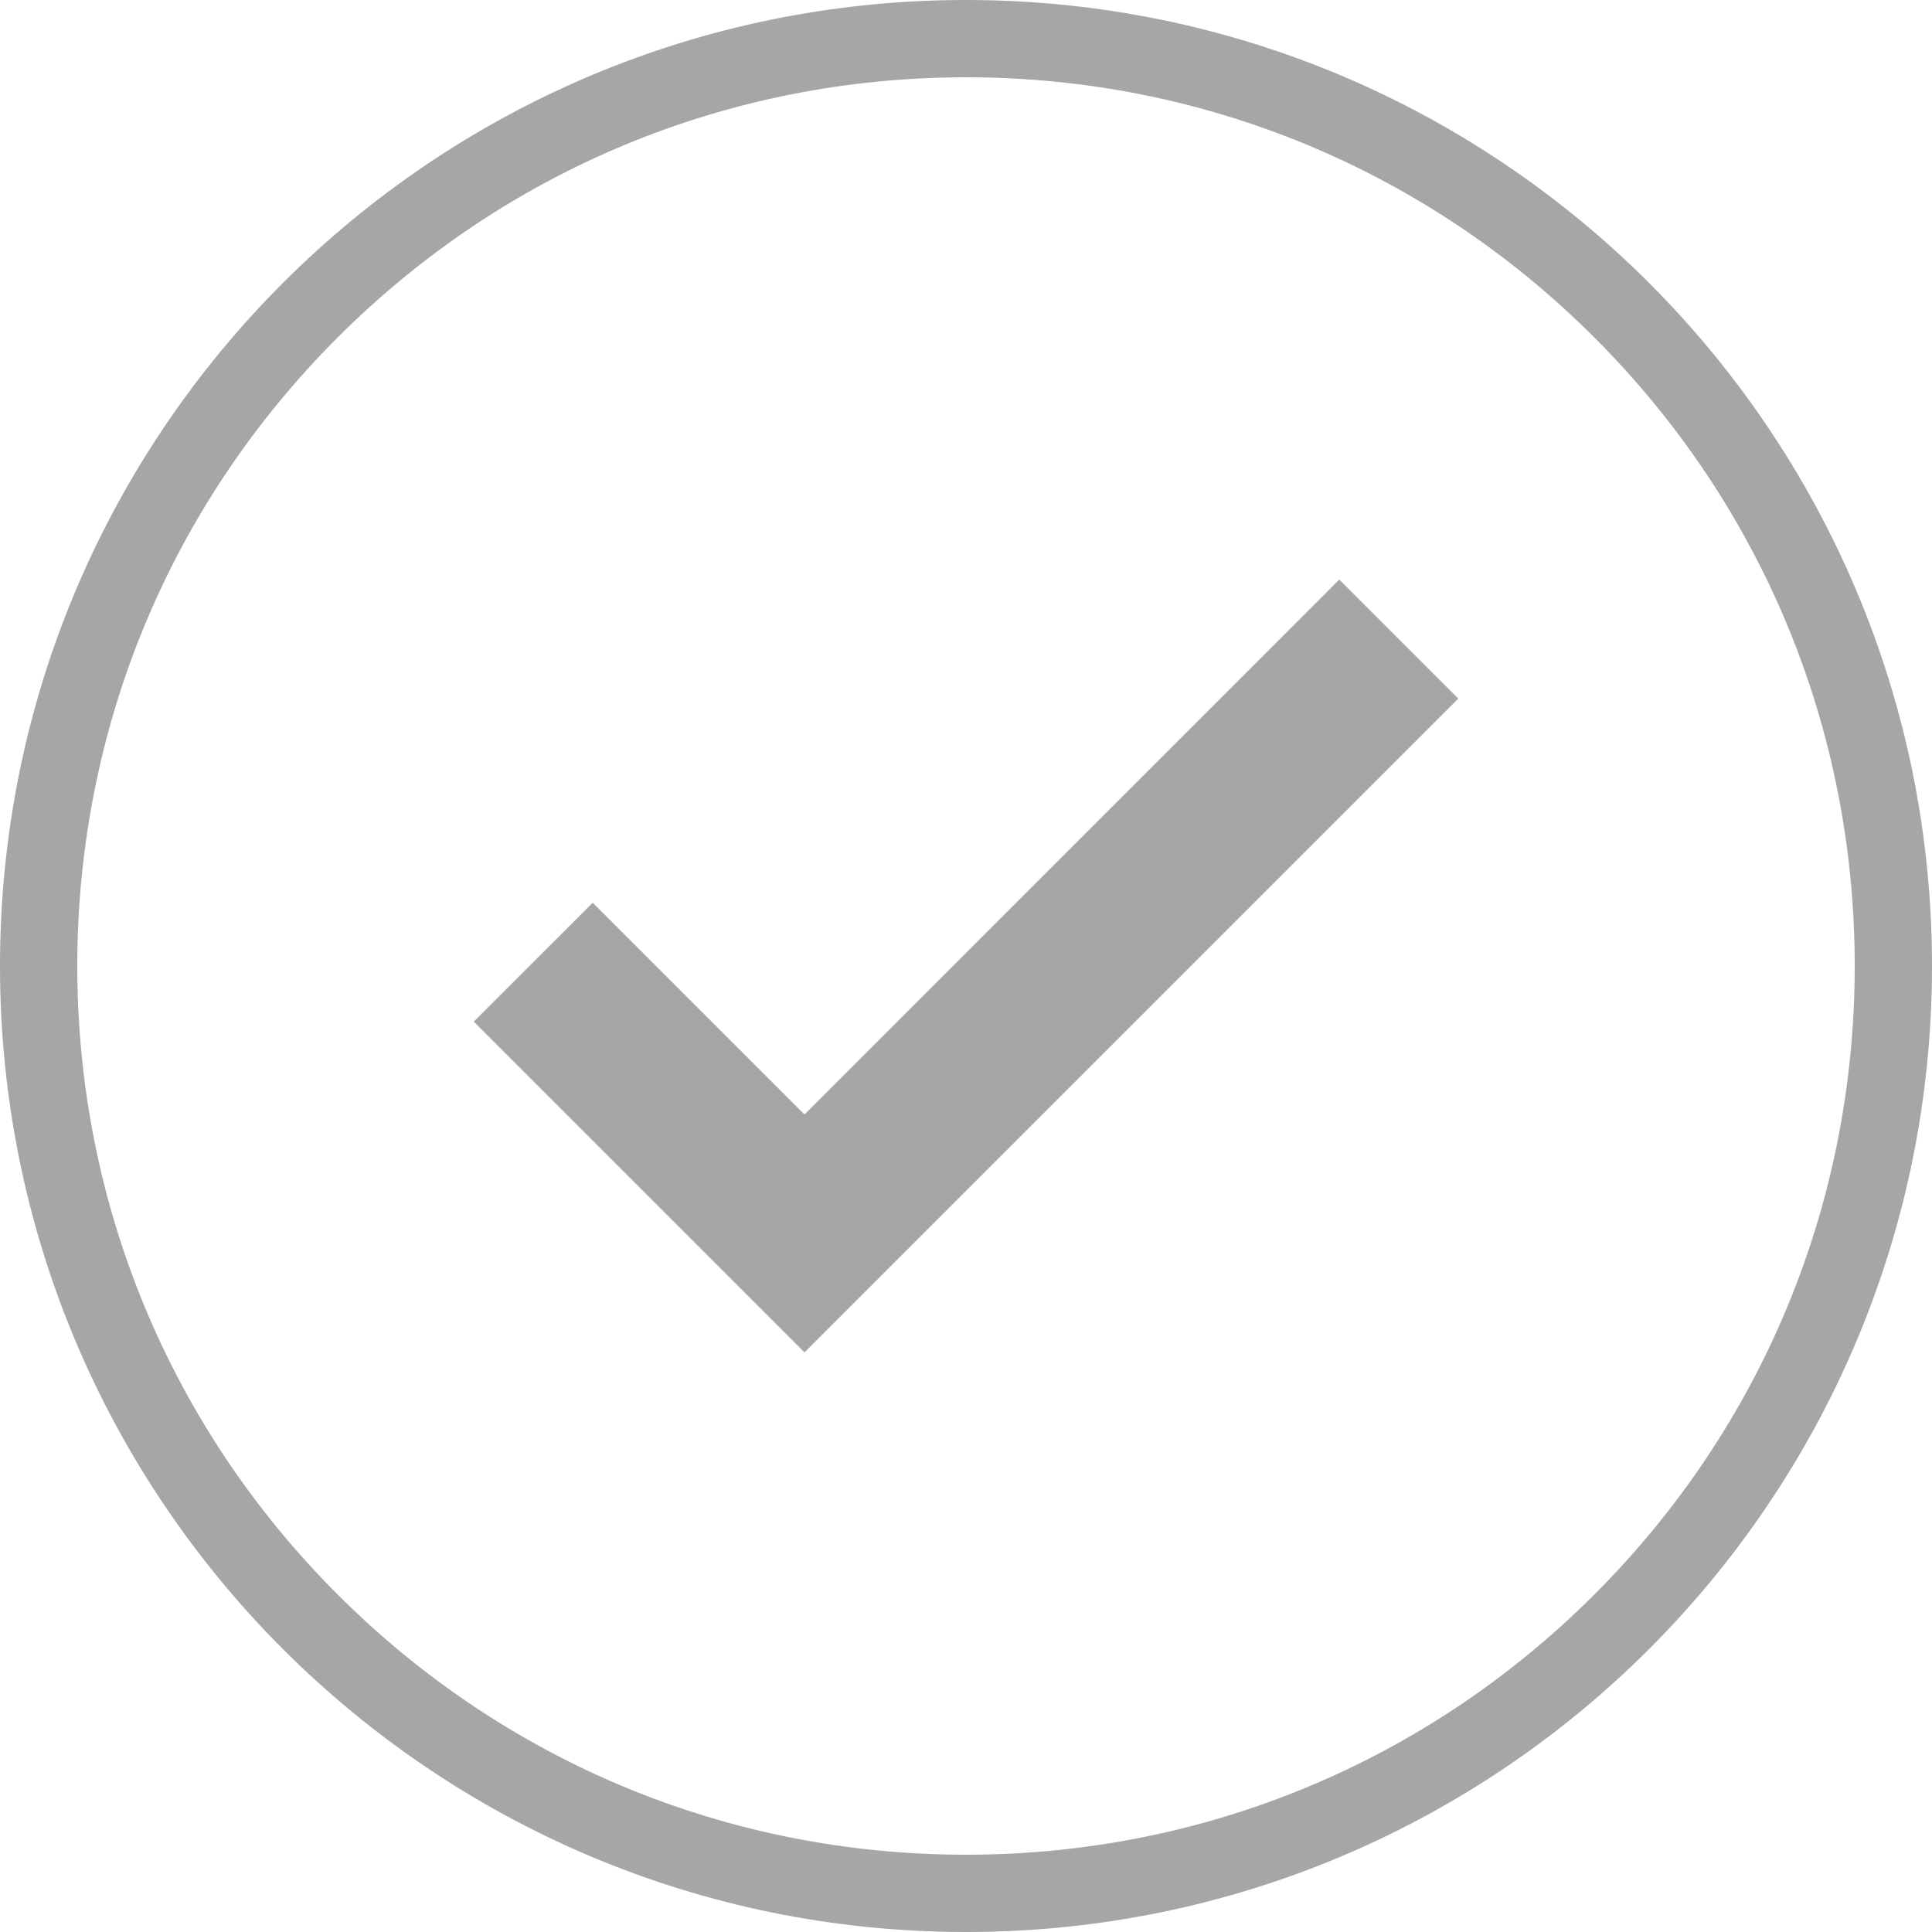
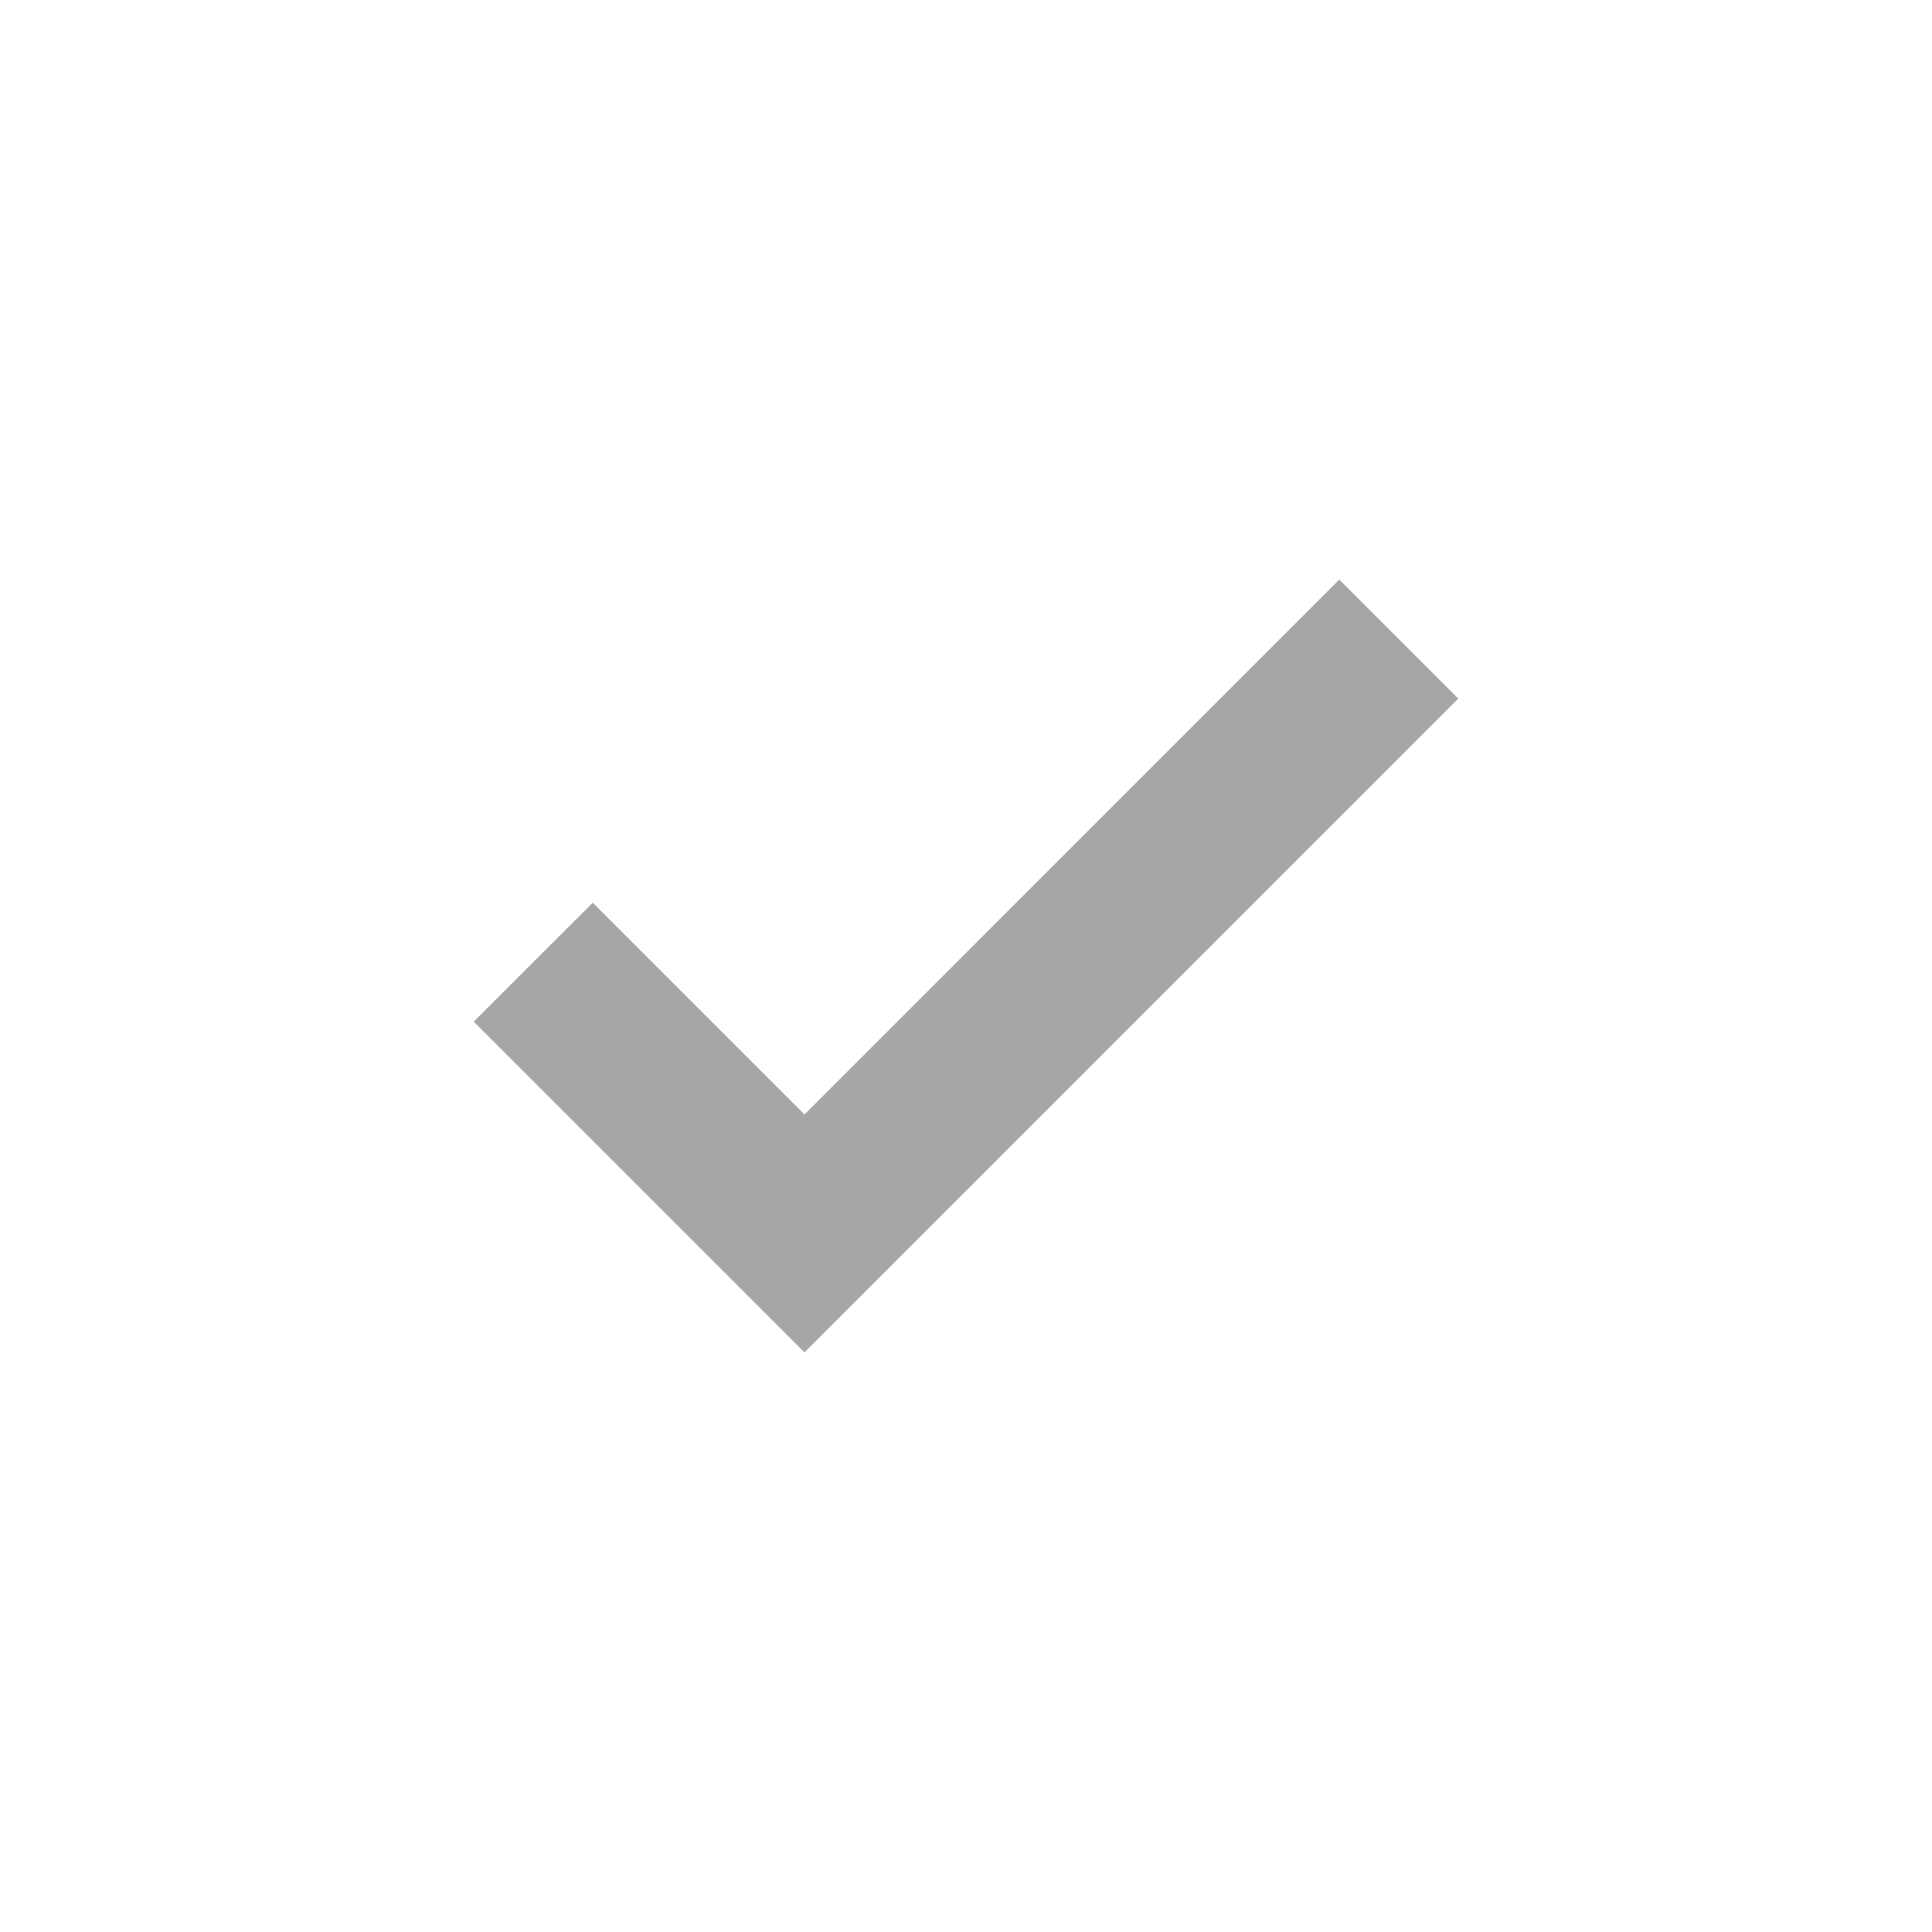
<svg xmlns="http://www.w3.org/2000/svg" version="1.1" id="Capa_1" x="0px" y="0px" viewBox="0 0 250 250" style="enable-background:new 0 0 250 250;" xml:space="preserve">
  <style type="text/css">
	.st0{fill:#A6A6A6;}
</style>
  <g>
    <g>
-       <path class="st0" d="M125,10c30.72,0,59.6,11.96,81.32,33.68S240,94.28,240,125s-11.96,59.6-33.68,81.32S155.72,240,125,240    s-59.6-11.96-81.32-33.68S10,155.72,10,125s11.96-59.6,33.68-81.32S94.28,10,125,10 M125,0C55.96,0,0,55.96,0,125    s55.96,125,125,125s125-55.96,125-125S194.04,0,125,0L125,0z" />
-     </g>
+       </g>
    <g>
      <polygon class="st0" points="104.1,175 61.3,132.2 76.7,116.81 104.1,144.21 173.3,75 188.7,90.4   " />
    </g>
  </g>
</svg>